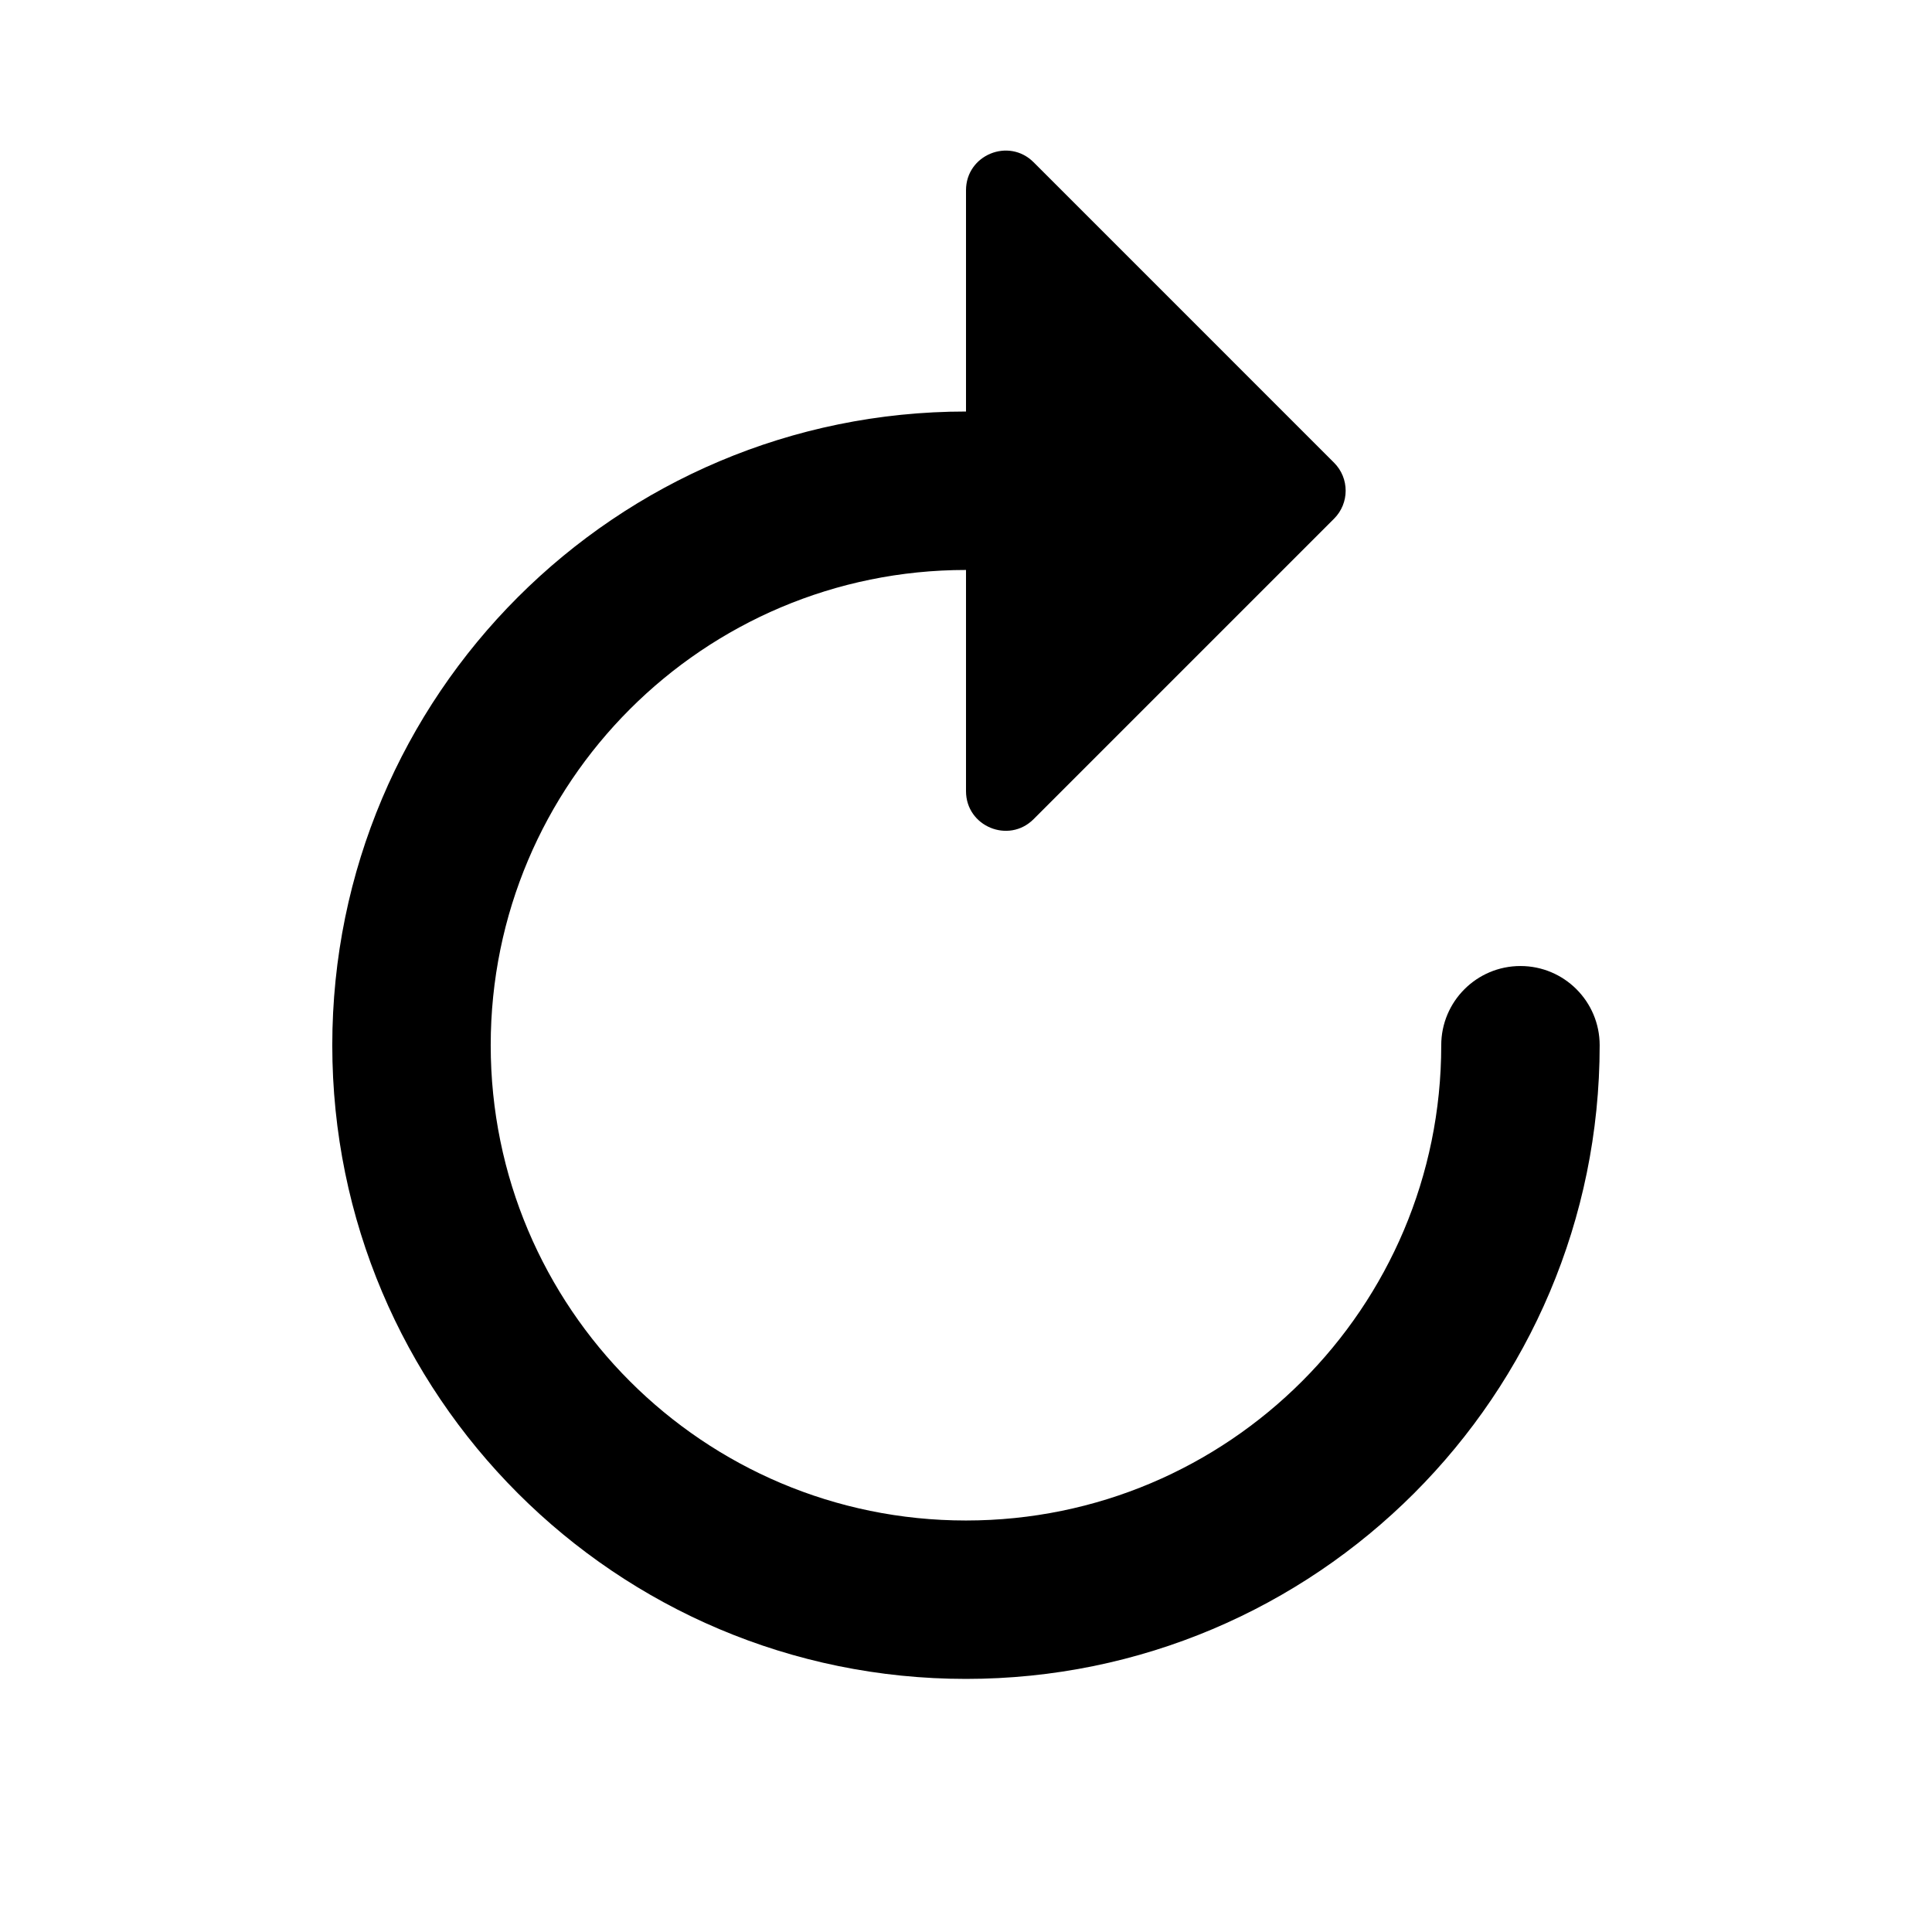
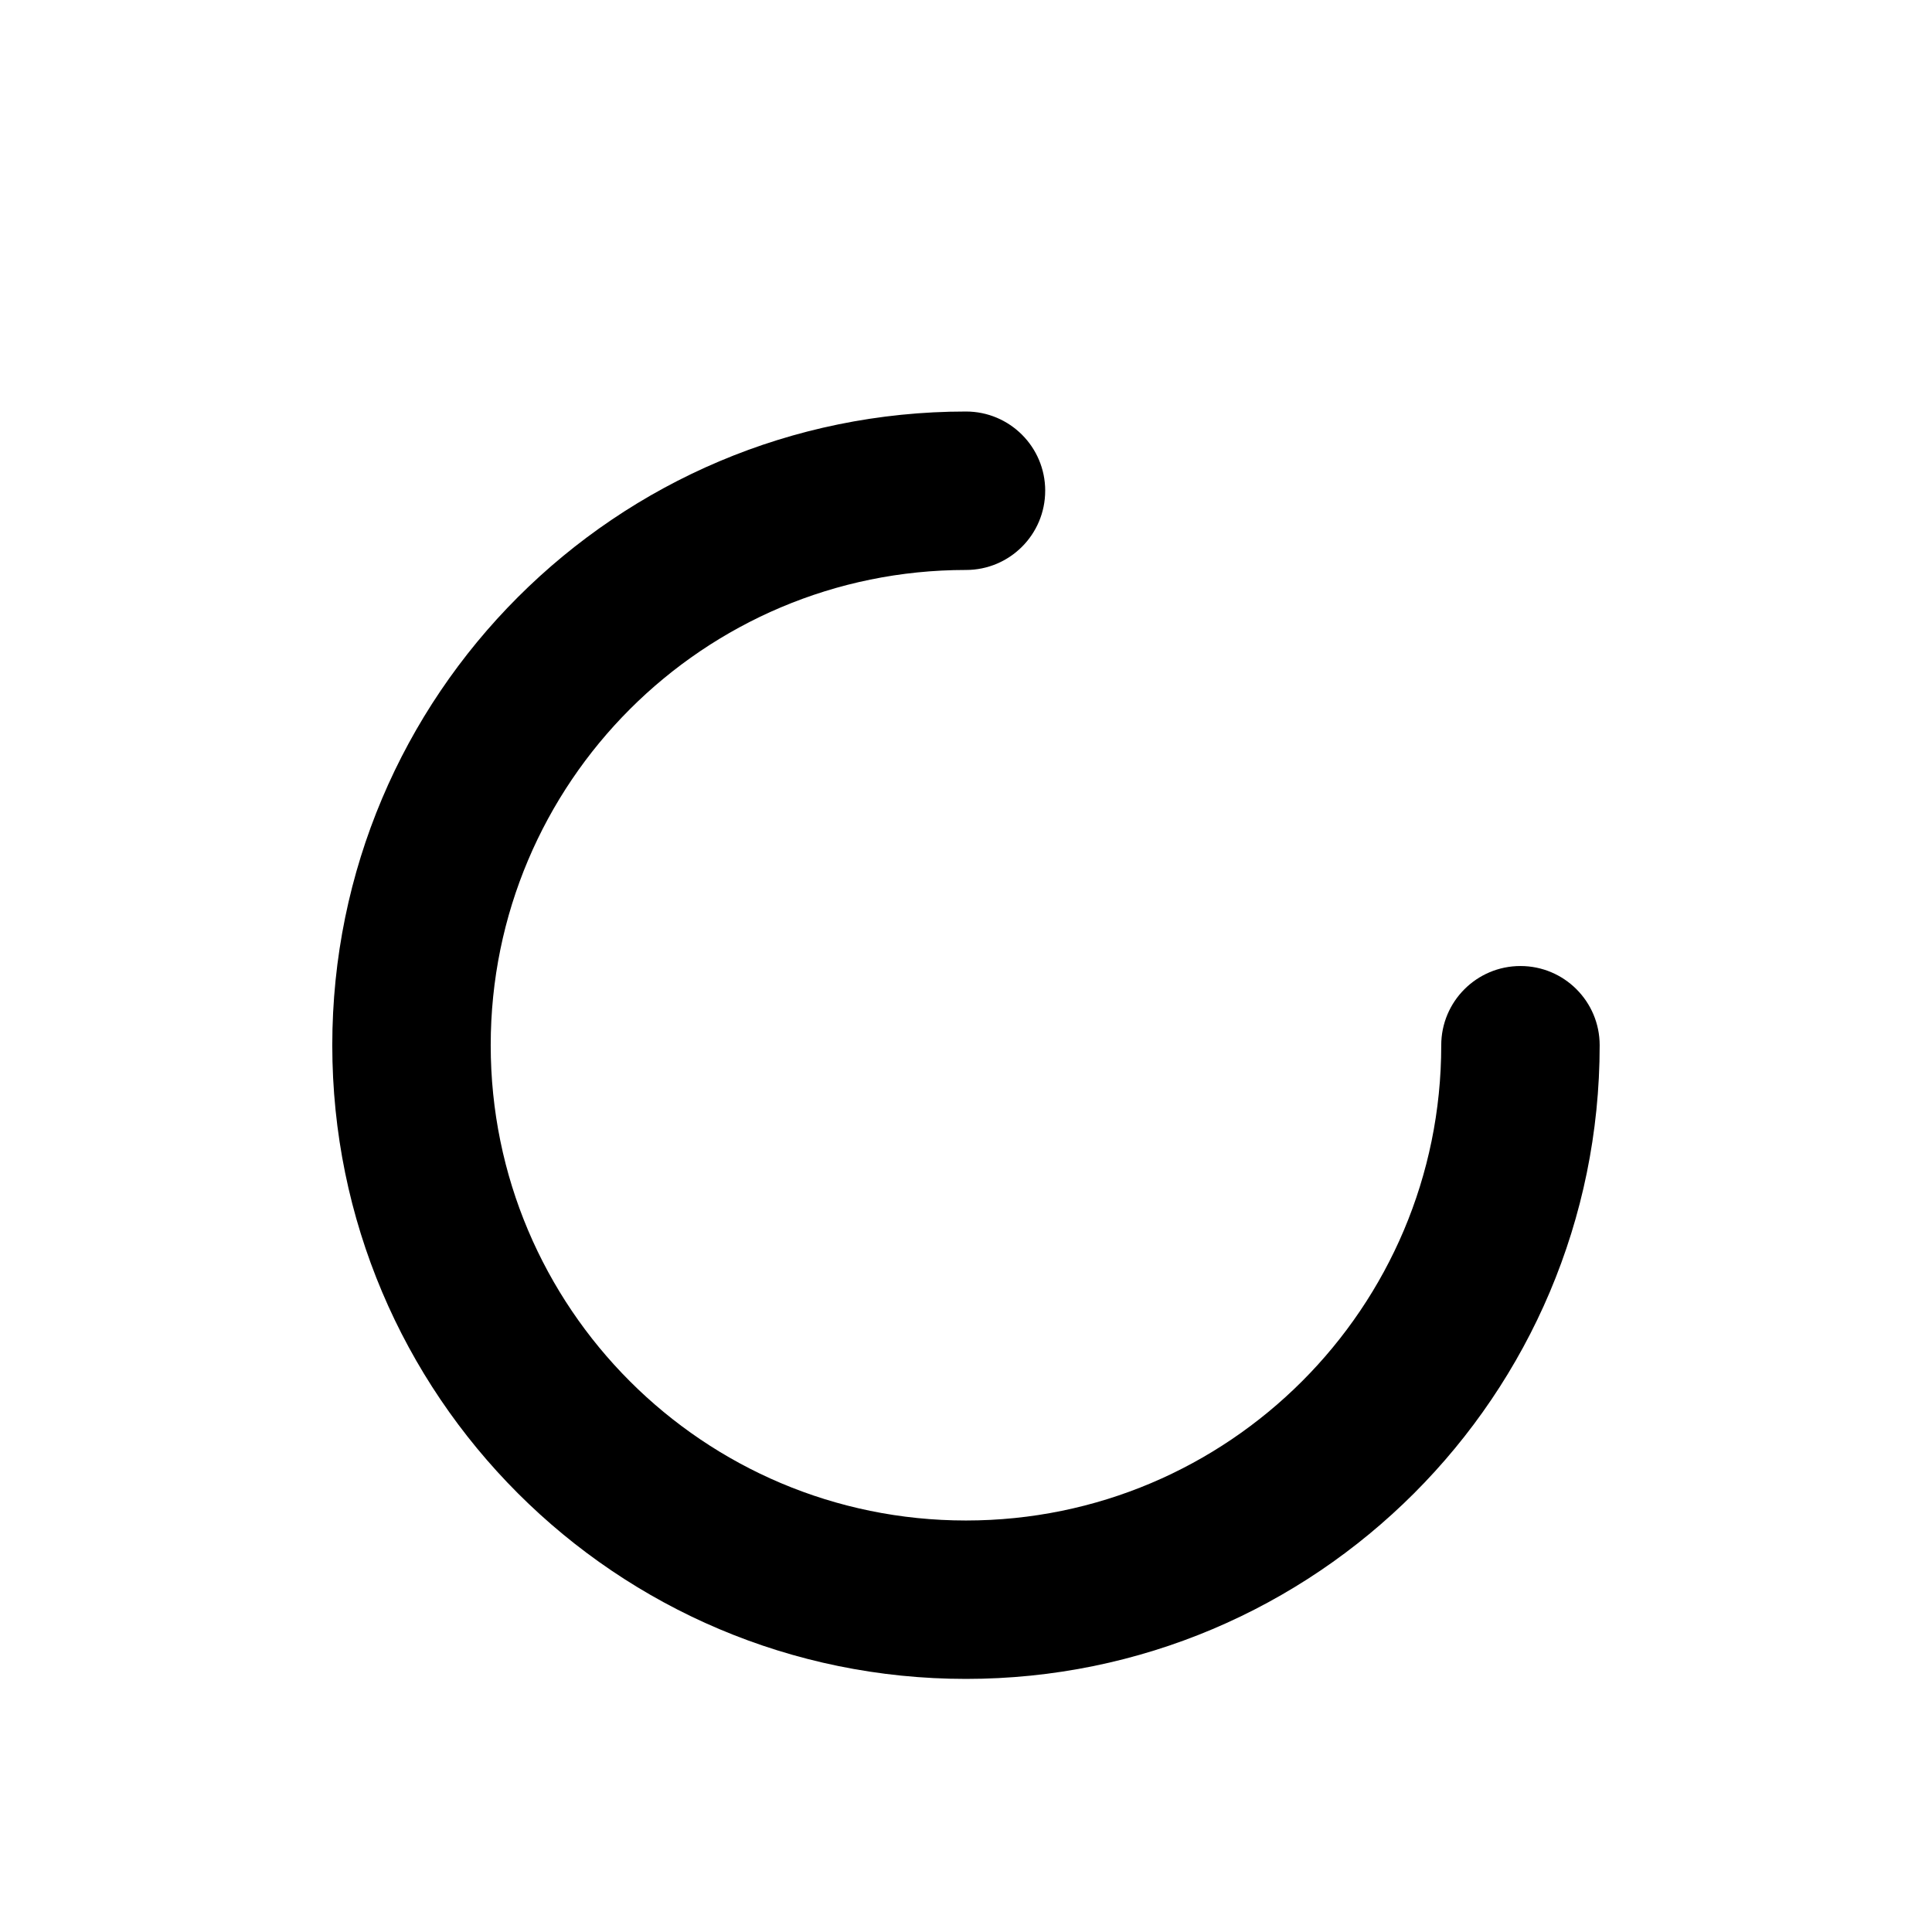
<svg xmlns="http://www.w3.org/2000/svg" fill="#000000" width="800px" height="800px" version="1.1" viewBox="144 144 512 512">
  <g fill-rule="evenodd">
-     <path d="m417.92 187c-6.613-6.613-17.918-1.93-17.918 7.422v159.24c0 9.348 11.305 14.031 17.918 7.418l79.617-79.617c4.102-4.102 4.102-10.746 0-14.844z" />
    <path d="m420.99 274.05c0-11.594-9.398-20.992-20.992-20.992-92.75 0-167.94 75.188-167.94 167.94 0 92.746 75.188 167.93 167.94 167.93 92.746 0 167.93-75.188 167.93-167.93 0-11.594-9.398-20.992-20.992-20.992s-20.992 9.398-20.992 20.992c0 69.559-56.391 125.95-125.95 125.95-69.562 0-125.95-56.391-125.95-125.95 0-69.562 56.391-125.95 125.95-125.95 11.594 0 20.992-9.398 20.992-20.992z" />
  </g>
</svg>